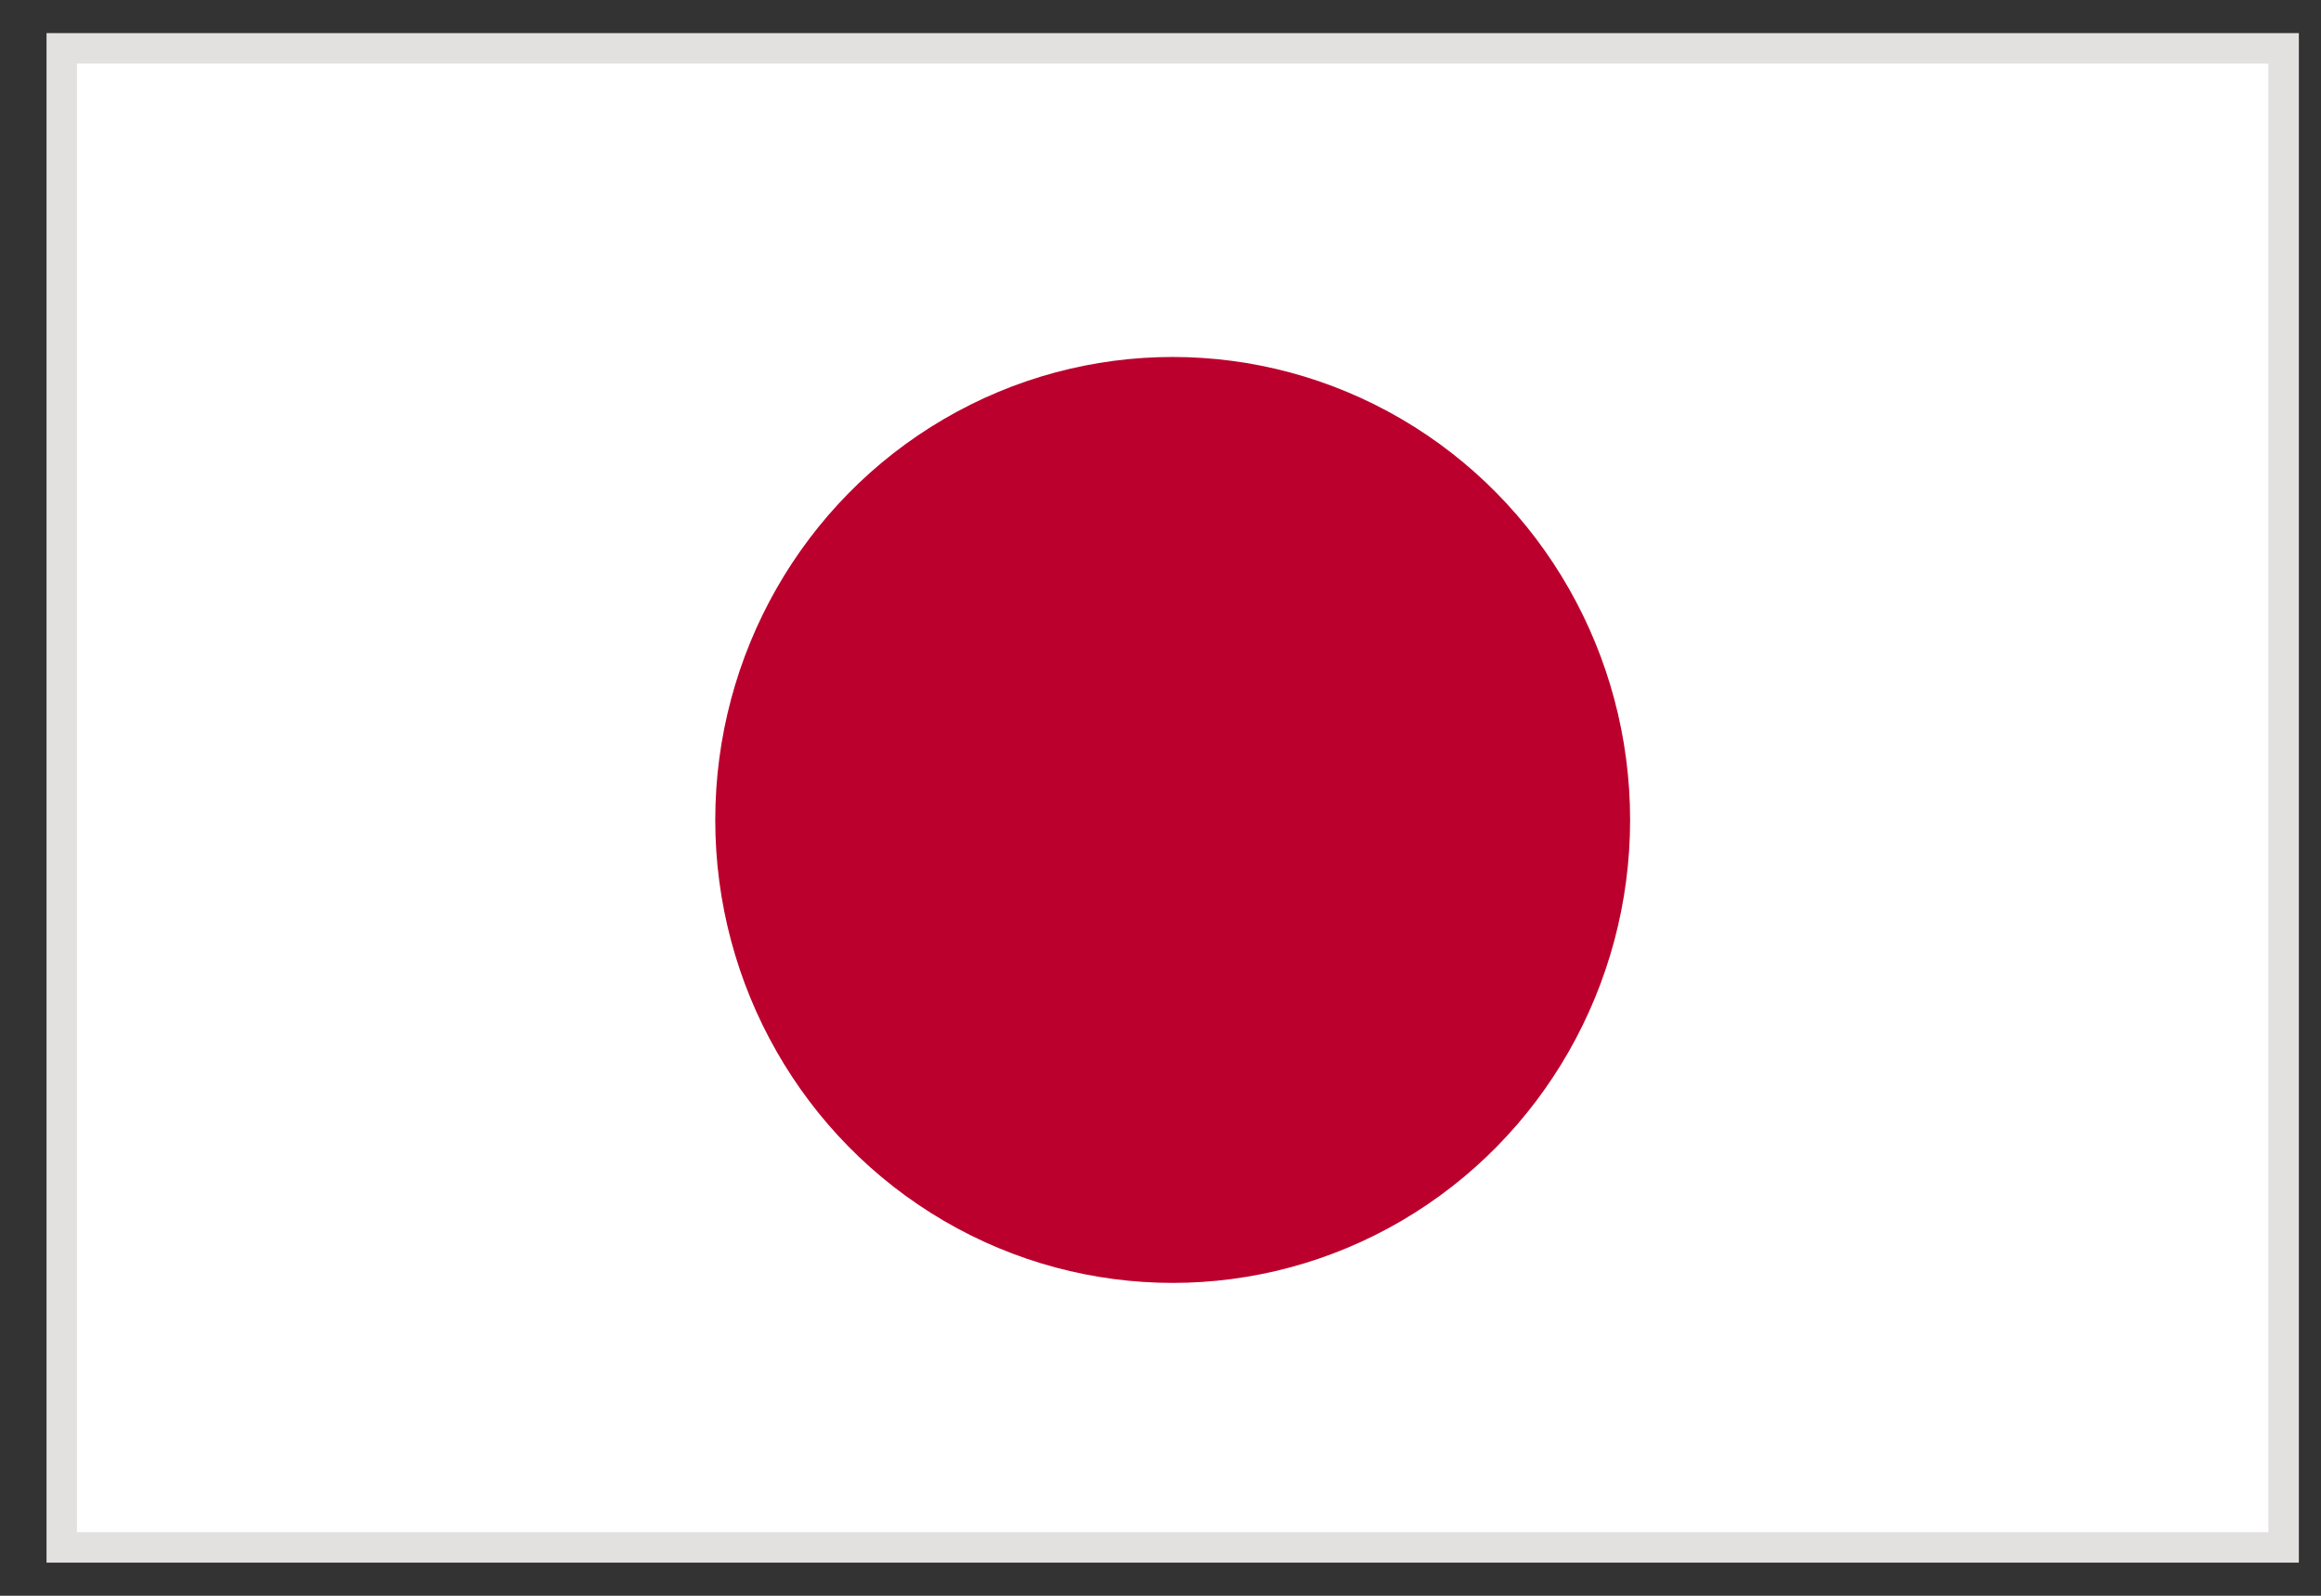
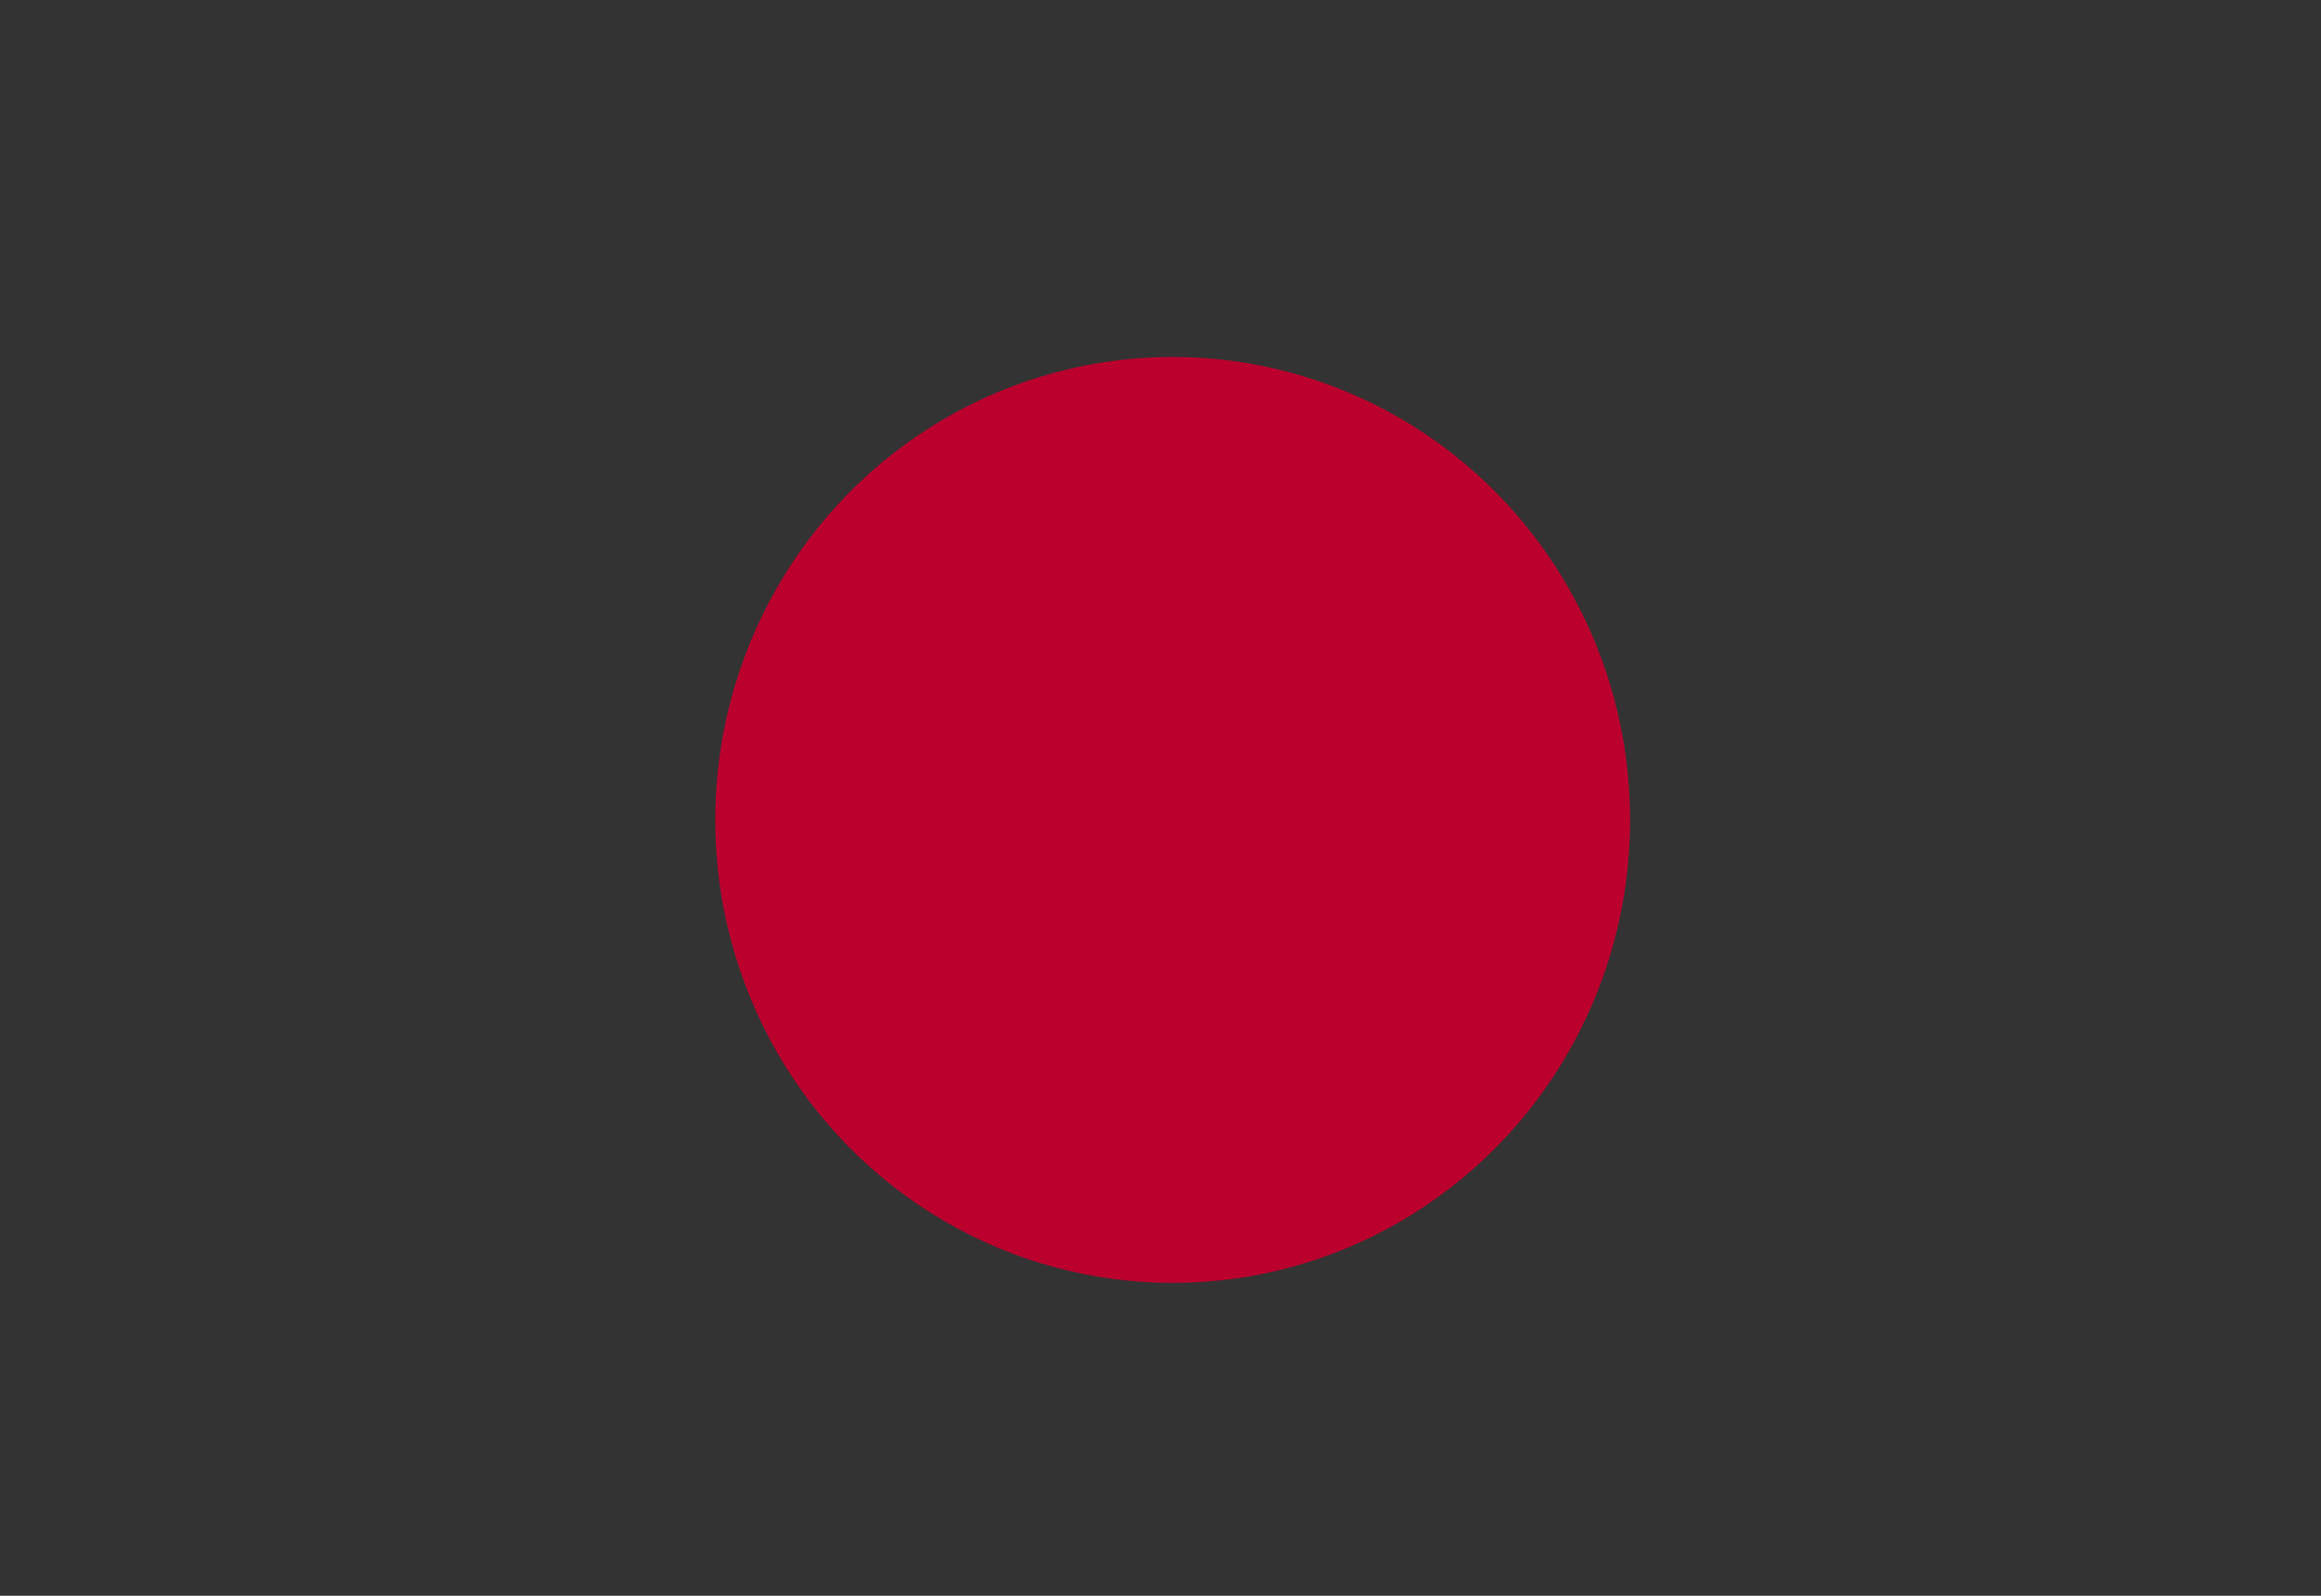
<svg xmlns="http://www.w3.org/2000/svg" viewBox="0 0 48 33">
  <rect x="0" y="0" width="48" height="33" fill="#333333" stroke="none" />
  <g transform="translate(1.277 1)" fill-rule="nonzero" fill="none">
-     <path stroke="#E3E0E0" stroke-width=".63" fill="#FFF" d="M0 0h45.95v31H0z" />
    <ellipse fill="#BC002D" cx="22.975" cy="15.956" rx="9.46" ry="9.574" />
  </g>
</svg>